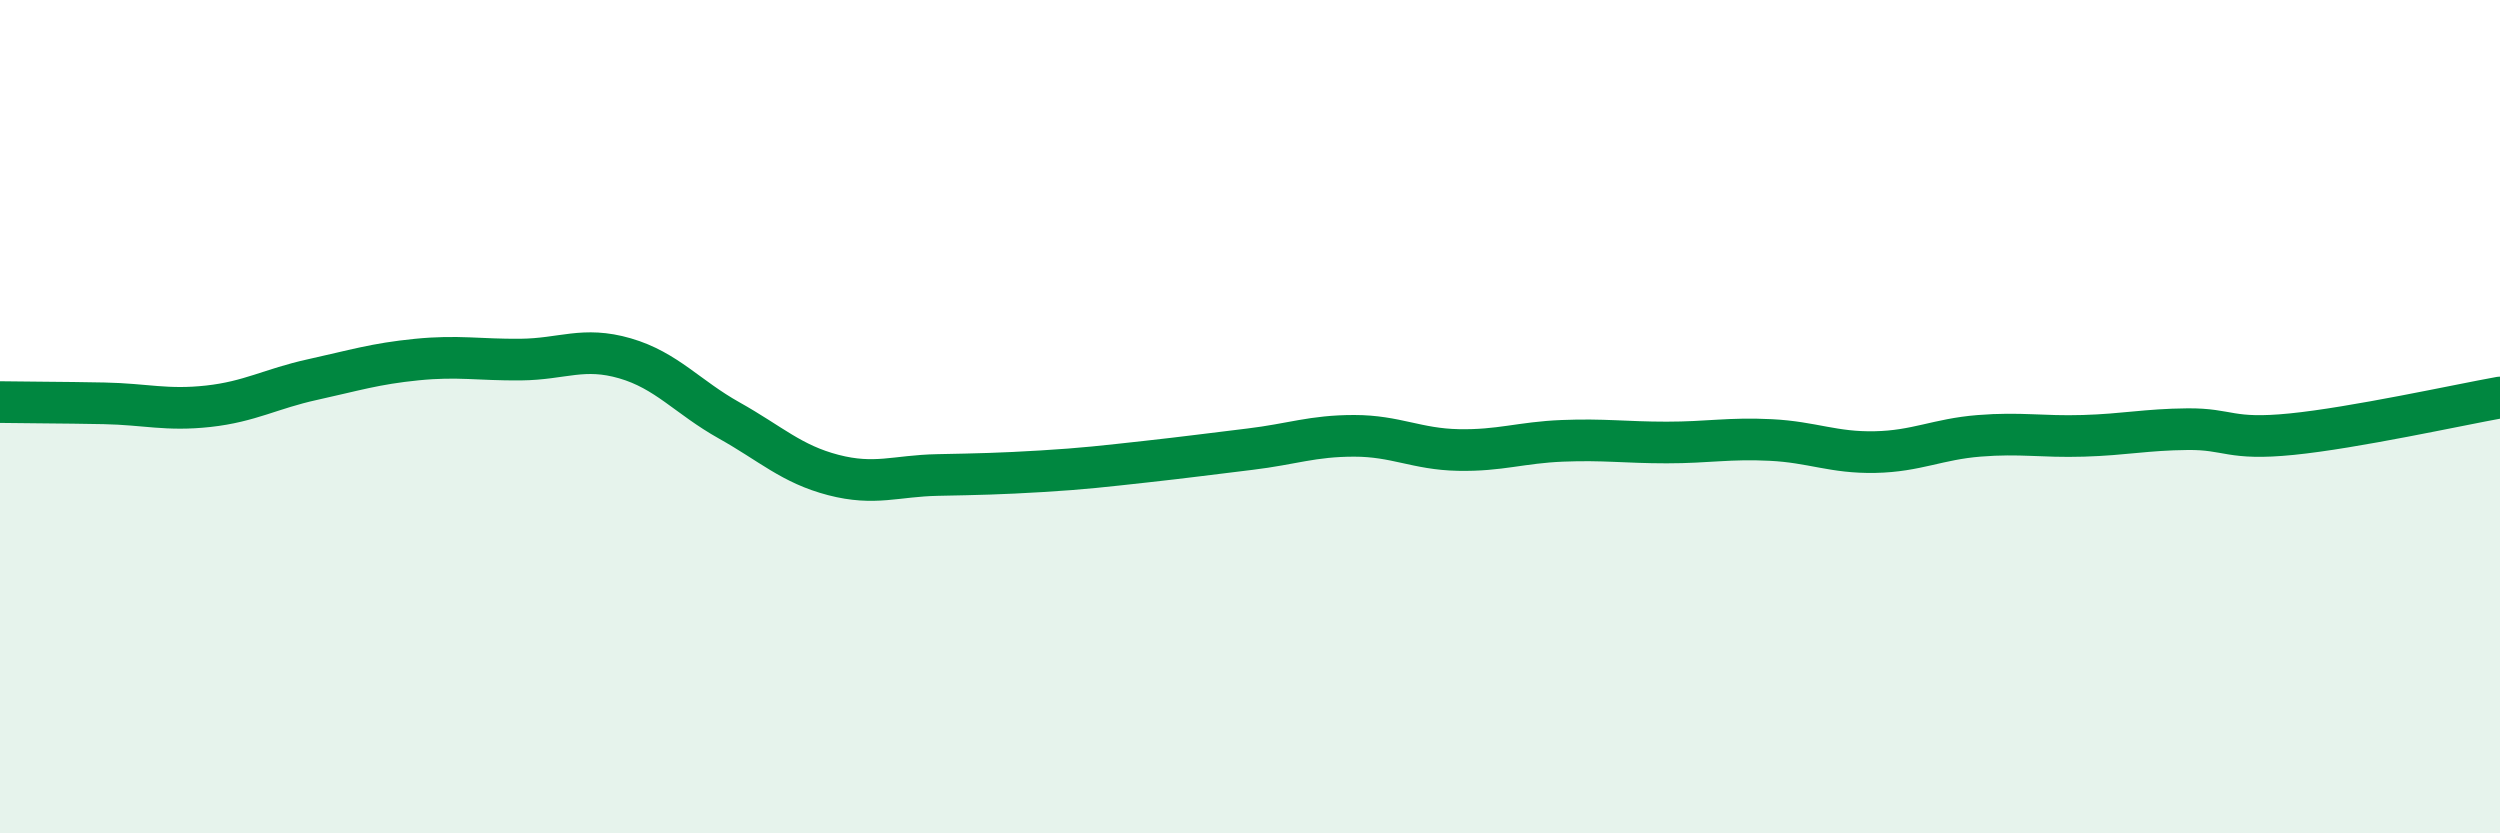
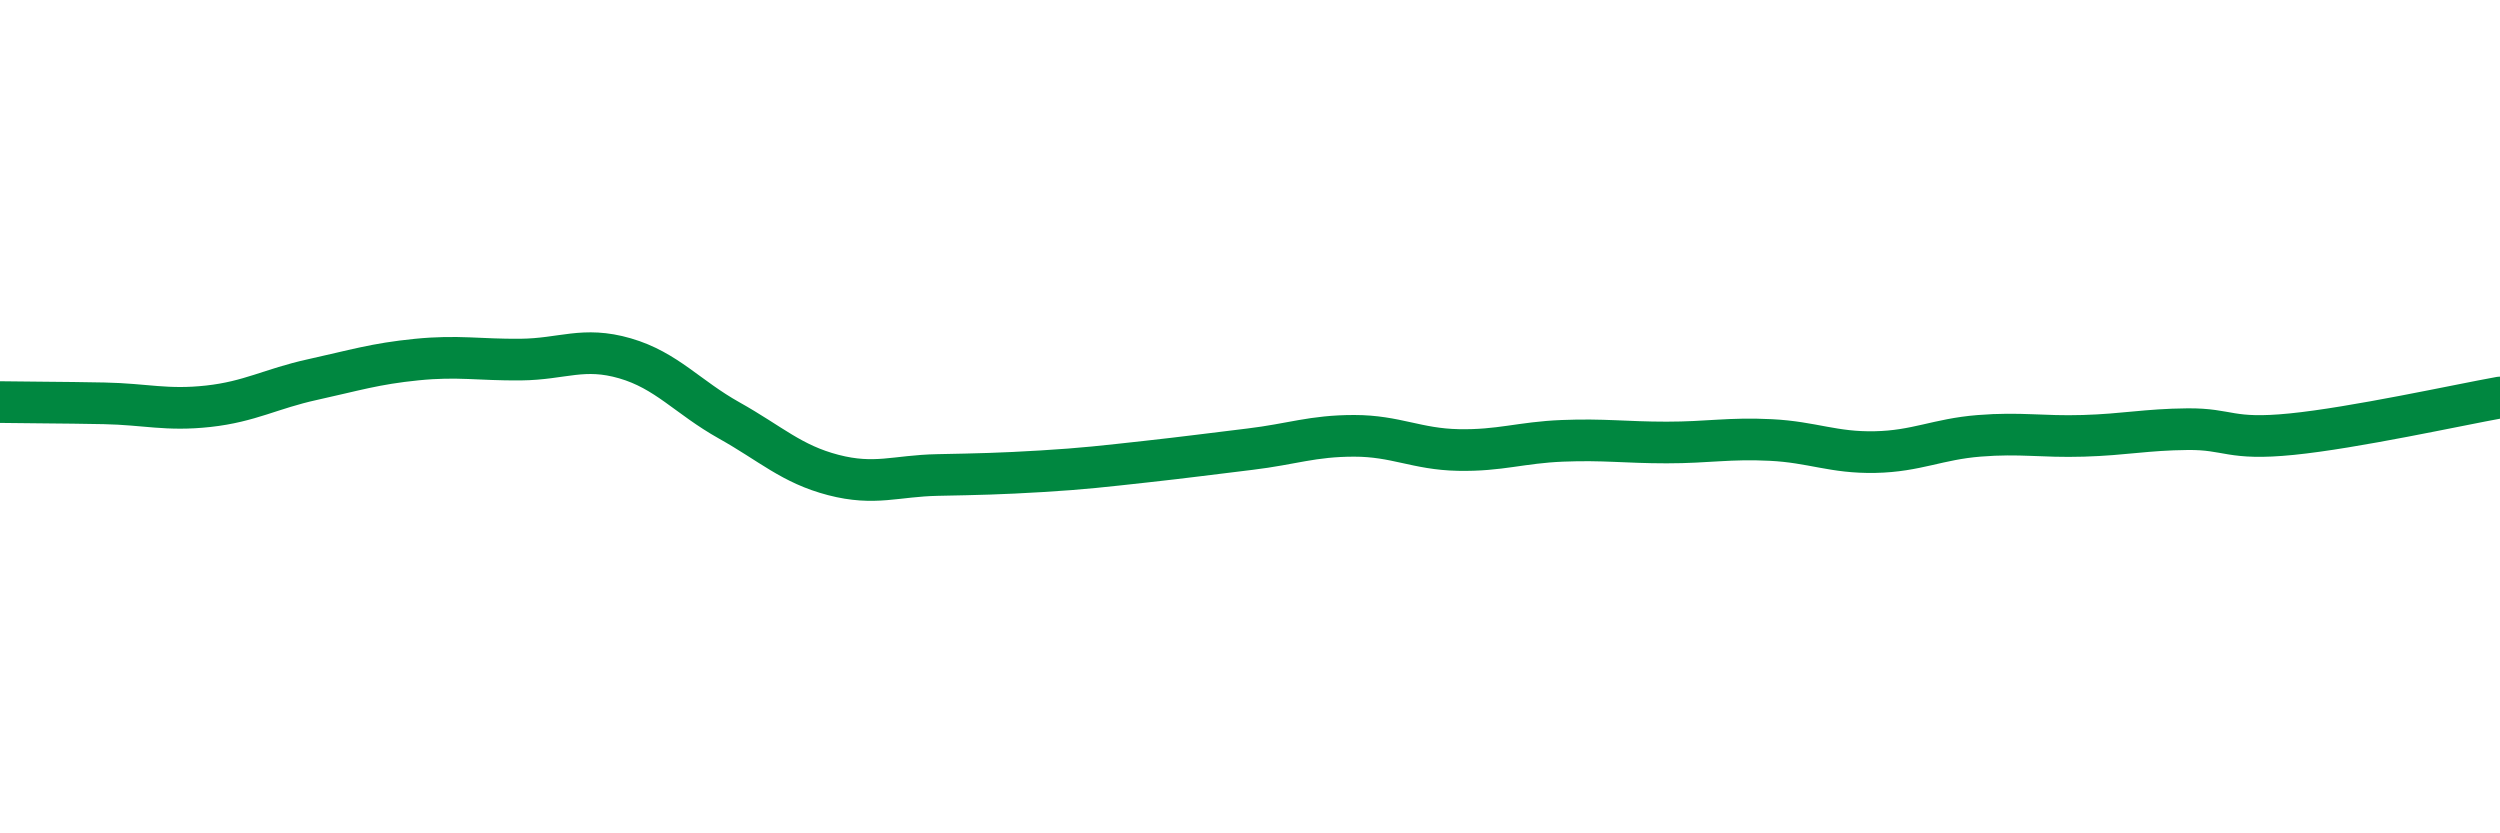
<svg xmlns="http://www.w3.org/2000/svg" width="60" height="20" viewBox="0 0 60 20">
-   <path d="M 0,9.65 C 0.5,9.66 1.5,9.66 2.5,9.68 C 3.5,9.7 4,9.86 5,9.75 C 6,9.64 6.5,9.33 7.5,9.11 C 8.5,8.89 9,8.73 10,8.63 C 11,8.53 11.5,8.64 12.5,8.63 C 13.5,8.62 14,8.31 15,8.6 C 16,8.89 16.5,9.53 17.5,10.09 C 18.5,10.65 19,11.14 20,11.4 C 21,11.66 21.5,11.42 22.5,11.4 C 23.5,11.38 24,11.37 25,11.31 C 26,11.25 26.5,11.19 27.5,11.08 C 28.5,10.97 29,10.9 30,10.78 C 31,10.66 31.5,10.46 32.5,10.46 C 33.5,10.46 34,10.78 35,10.8 C 36,10.82 36.5,10.62 37.5,10.58 C 38.5,10.54 39,10.62 40,10.62 C 41,10.62 41.5,10.51 42.5,10.56 C 43.5,10.61 44,10.87 45,10.85 C 46,10.83 46.5,10.54 47.5,10.46 C 48.5,10.38 49,10.49 50,10.46 C 51,10.43 51.5,10.31 52.5,10.3 C 53.5,10.29 53.5,10.57 55,10.42 C 56.5,10.27 59,9.72 60,9.54L60 20L0 20Z" fill="#008740" opacity="0.1" stroke-linecap="round" stroke-linejoin="round" />
  <path d="M 0,9.65 C 0.5,9.66 1.5,9.66 2.5,9.68 C 3.5,9.7 4,9.86 5,9.75 C 6,9.64 6.5,9.33 7.5,9.11 C 8.5,8.89 9,8.73 10,8.63 C 11,8.53 11.5,8.64 12.5,8.63 C 13.5,8.62 14,8.31 15,8.6 C 16,8.89 16.5,9.53 17.5,10.09 C 18.5,10.65 19,11.14 20,11.4 C 21,11.66 21.5,11.42 22.5,11.4 C 23.5,11.38 24,11.37 25,11.31 C 26,11.25 26.5,11.19 27.5,11.08 C 28.5,10.97 29,10.9 30,10.78 C 31,10.66 31.5,10.46 32.5,10.46 C 33.5,10.46 34,10.78 35,10.8 C 36,10.82 36.5,10.62 37.5,10.58 C 38.5,10.54 39,10.62 40,10.62 C 41,10.62 41.5,10.51 42.5,10.56 C 43.5,10.61 44,10.87 45,10.85 C 46,10.83 46.5,10.54 47.5,10.46 C 48.5,10.38 49,10.49 50,10.46 C 51,10.43 51.5,10.31 52.5,10.3 C 53.5,10.29 53.5,10.57 55,10.42 C 56.5,10.27 59,9.72 60,9.54" stroke="#008740" stroke-width="1" fill="none" stroke-linecap="round" stroke-linejoin="round" />
</svg>